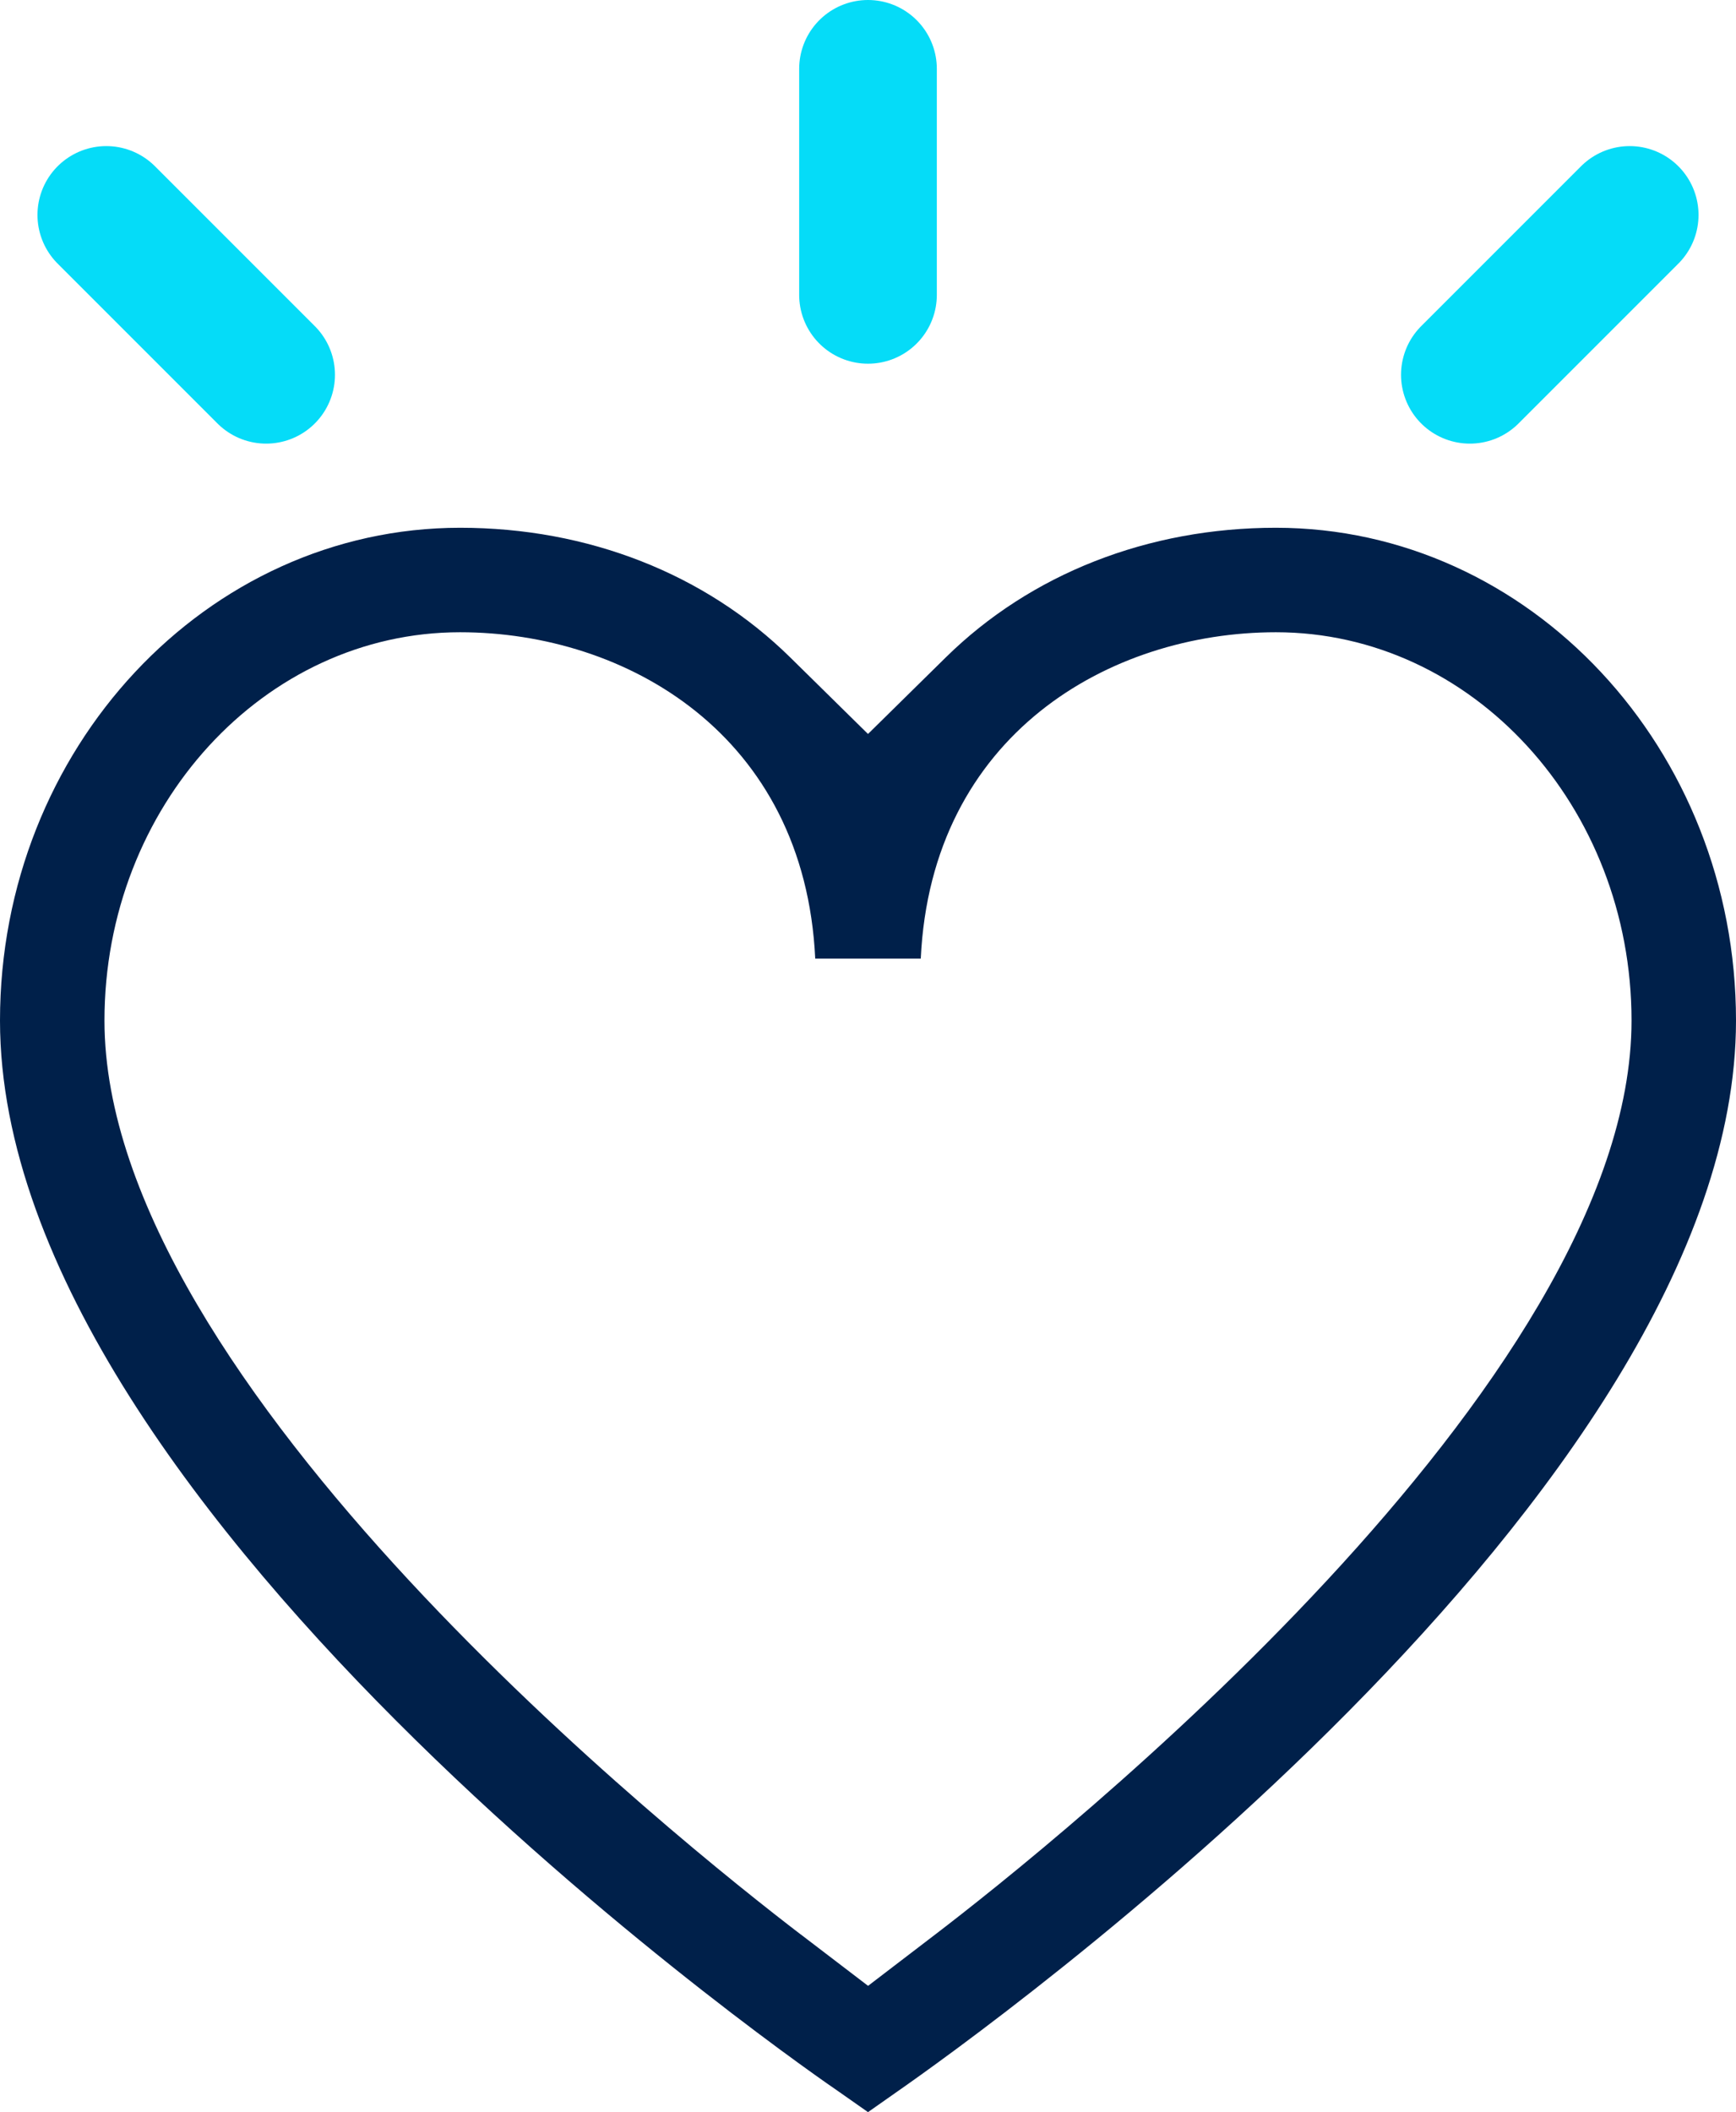
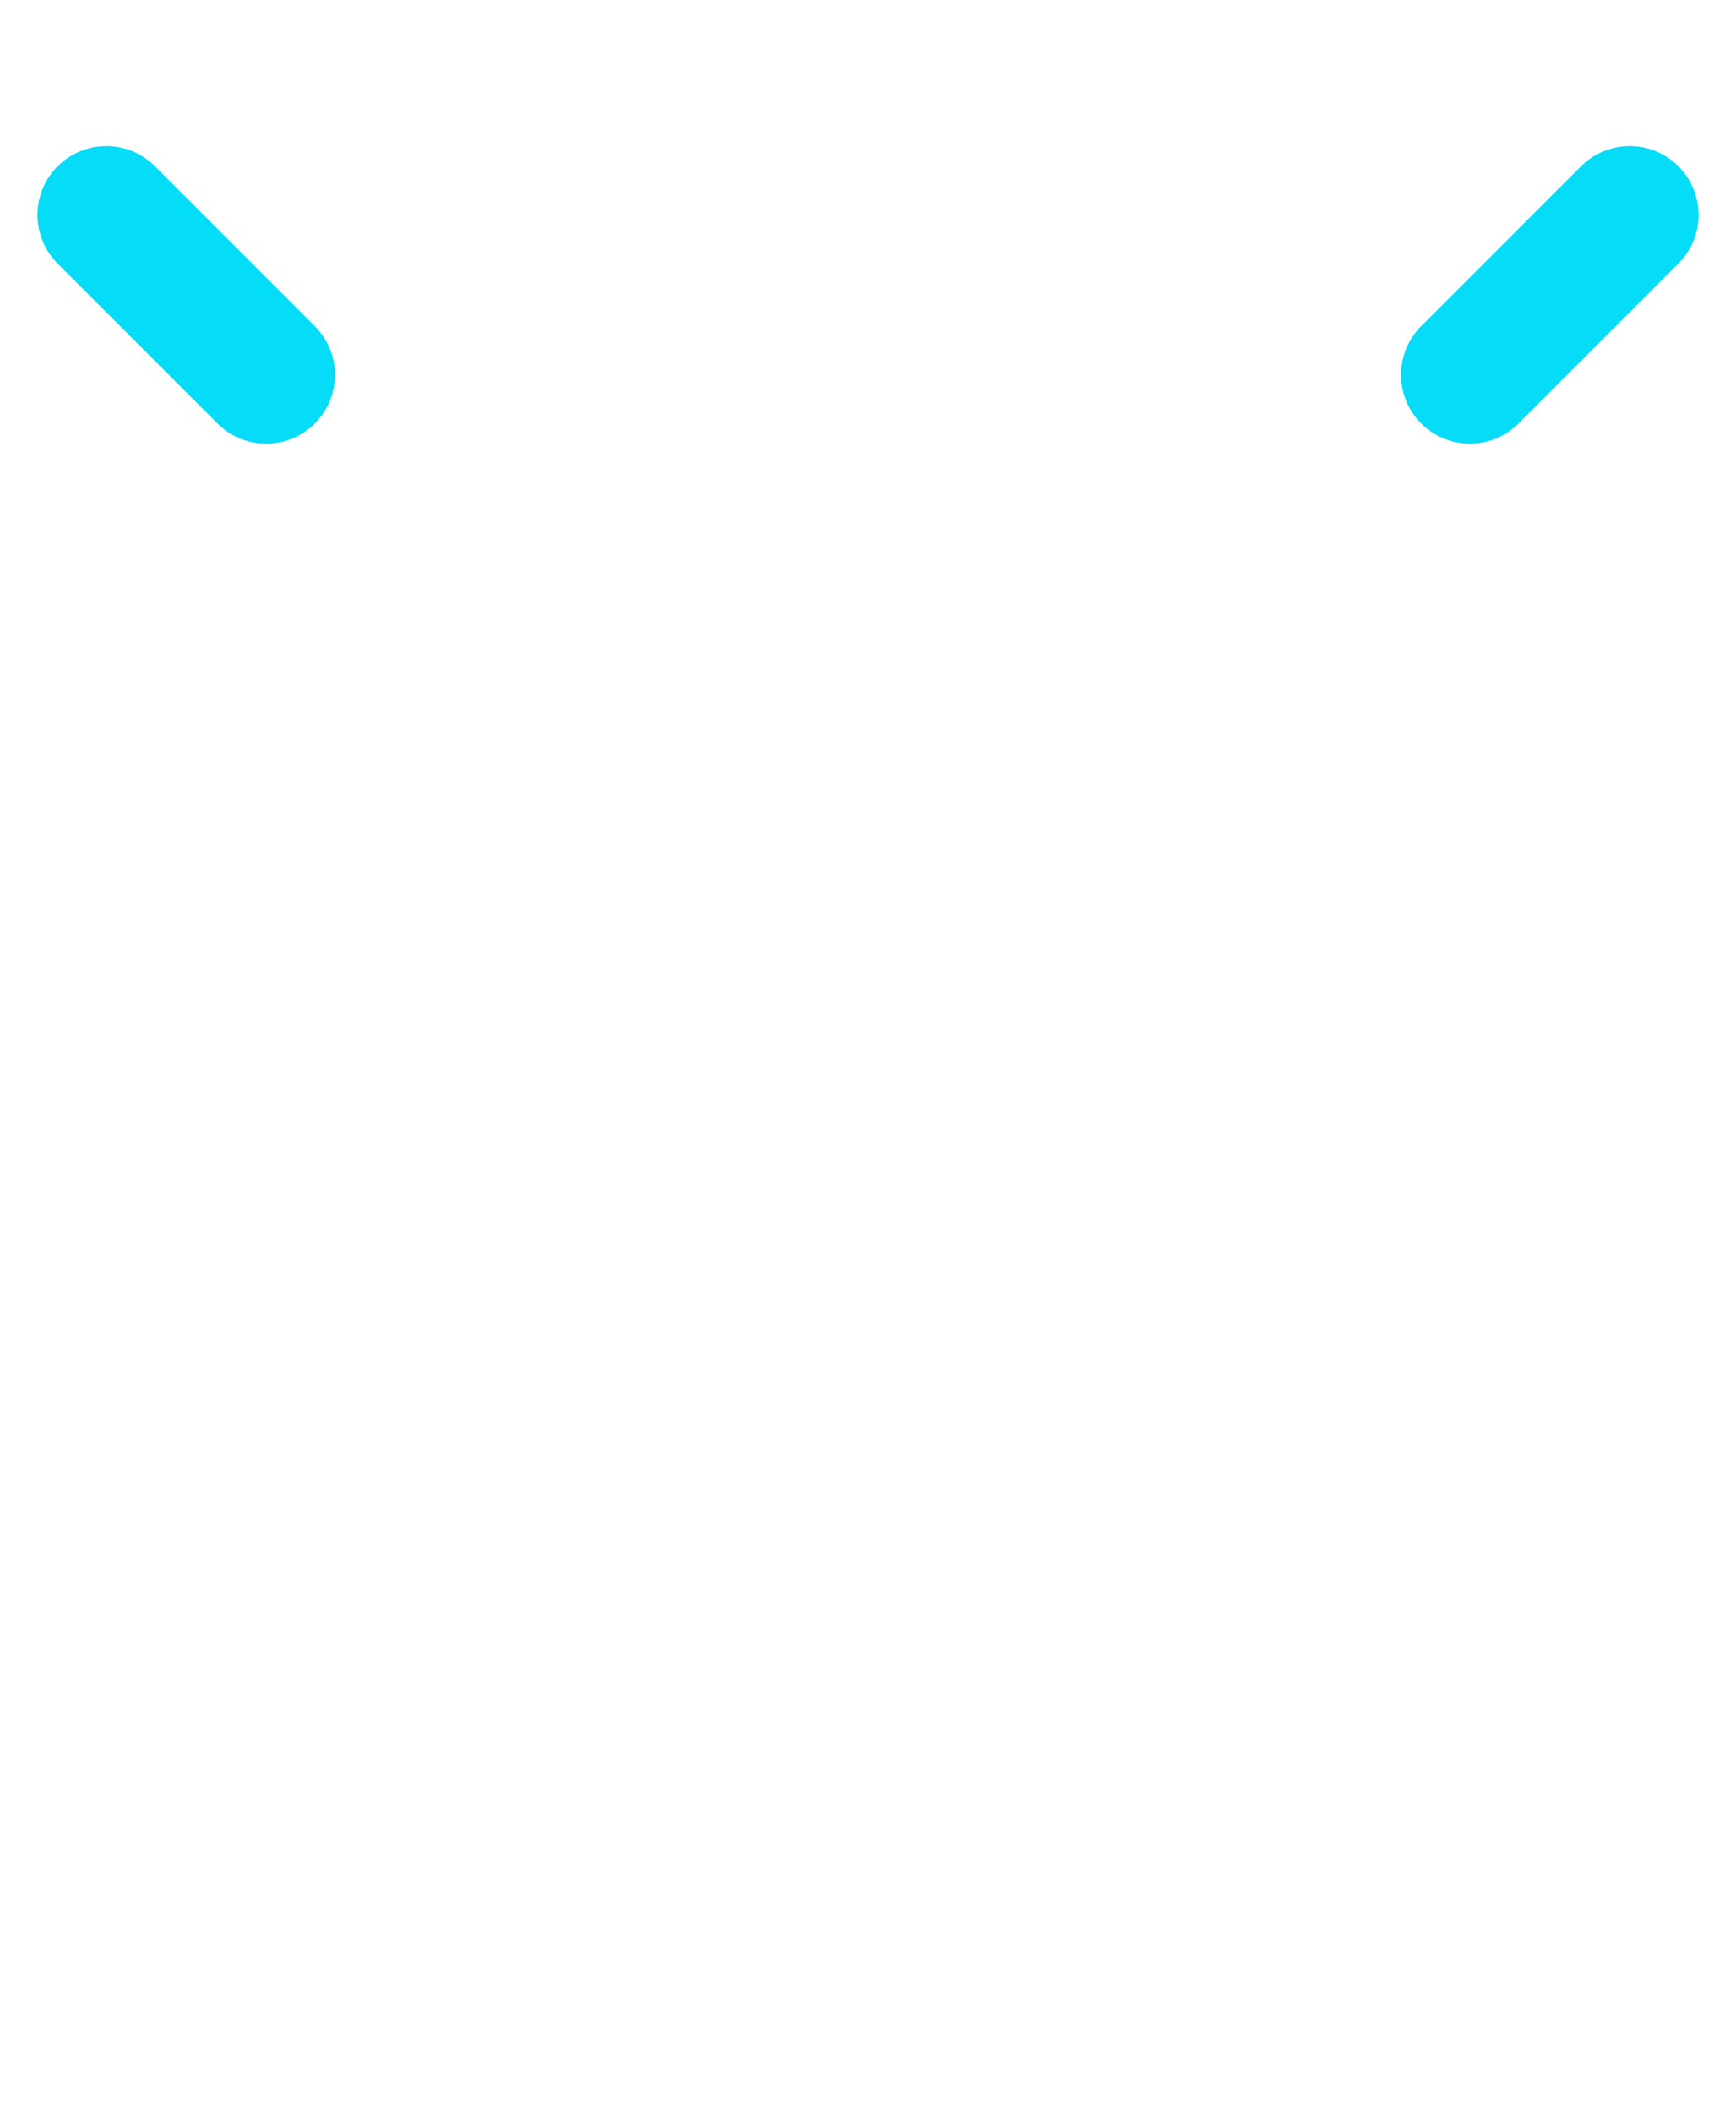
<svg xmlns="http://www.w3.org/2000/svg" id="Isolation_Mode" data-name="Isolation Mode" viewBox="0 0 227 276.15">
-   <path d="M227,133.43c0-35.53-26.99-64.43-60.17-64.43-16.72,0-32.05,6.02-43.16,16.95l-10.17,10.01-10.17-10.01c-11.11-10.93-26.44-16.95-43.16-16.95C26.99,69,0,97.9,0,133.43c0,65,108.38,139.15,109.48,139.89l4.02,2.82,3.83-2.69c11.23-7.82,109.67-78.16,109.67-140.02ZM104.69,252.9c-15.2-11.62-91.03-71.98-91.03-119.47,0-27.99,20.86-50.77,46.5-50.77,21.72,0,45.05,13.38,46.44,42.67h13.8c1.38-29.29,24.71-42.67,46.44-42.67,25.64,0,46.5,22.77,46.5,50.77,0,47.49-75.83,107.85-91.03,119.47l-8.8,6.73-8.81-6.73Z" style="fill: #00204a;" />
  <path id="path2572" d="M192.2,49l20.9-20.9" style="fill: none; stroke: #05dcf8; stroke-linecap: round; stroke-linejoin: round; stroke-width: 18px;" />
-   <path id="path2576" d="M113.5,38.55V9" style="fill: none; stroke: #05dcf8; stroke-linecap: round; stroke-linejoin: round; stroke-width: 18px;" />
  <path id="path2580" d="M34.8,49L13.9,28.1" style="fill: none; stroke: #05dcf8; stroke-linecap: round; stroke-linejoin: round; stroke-width: 18px;" />
</svg>